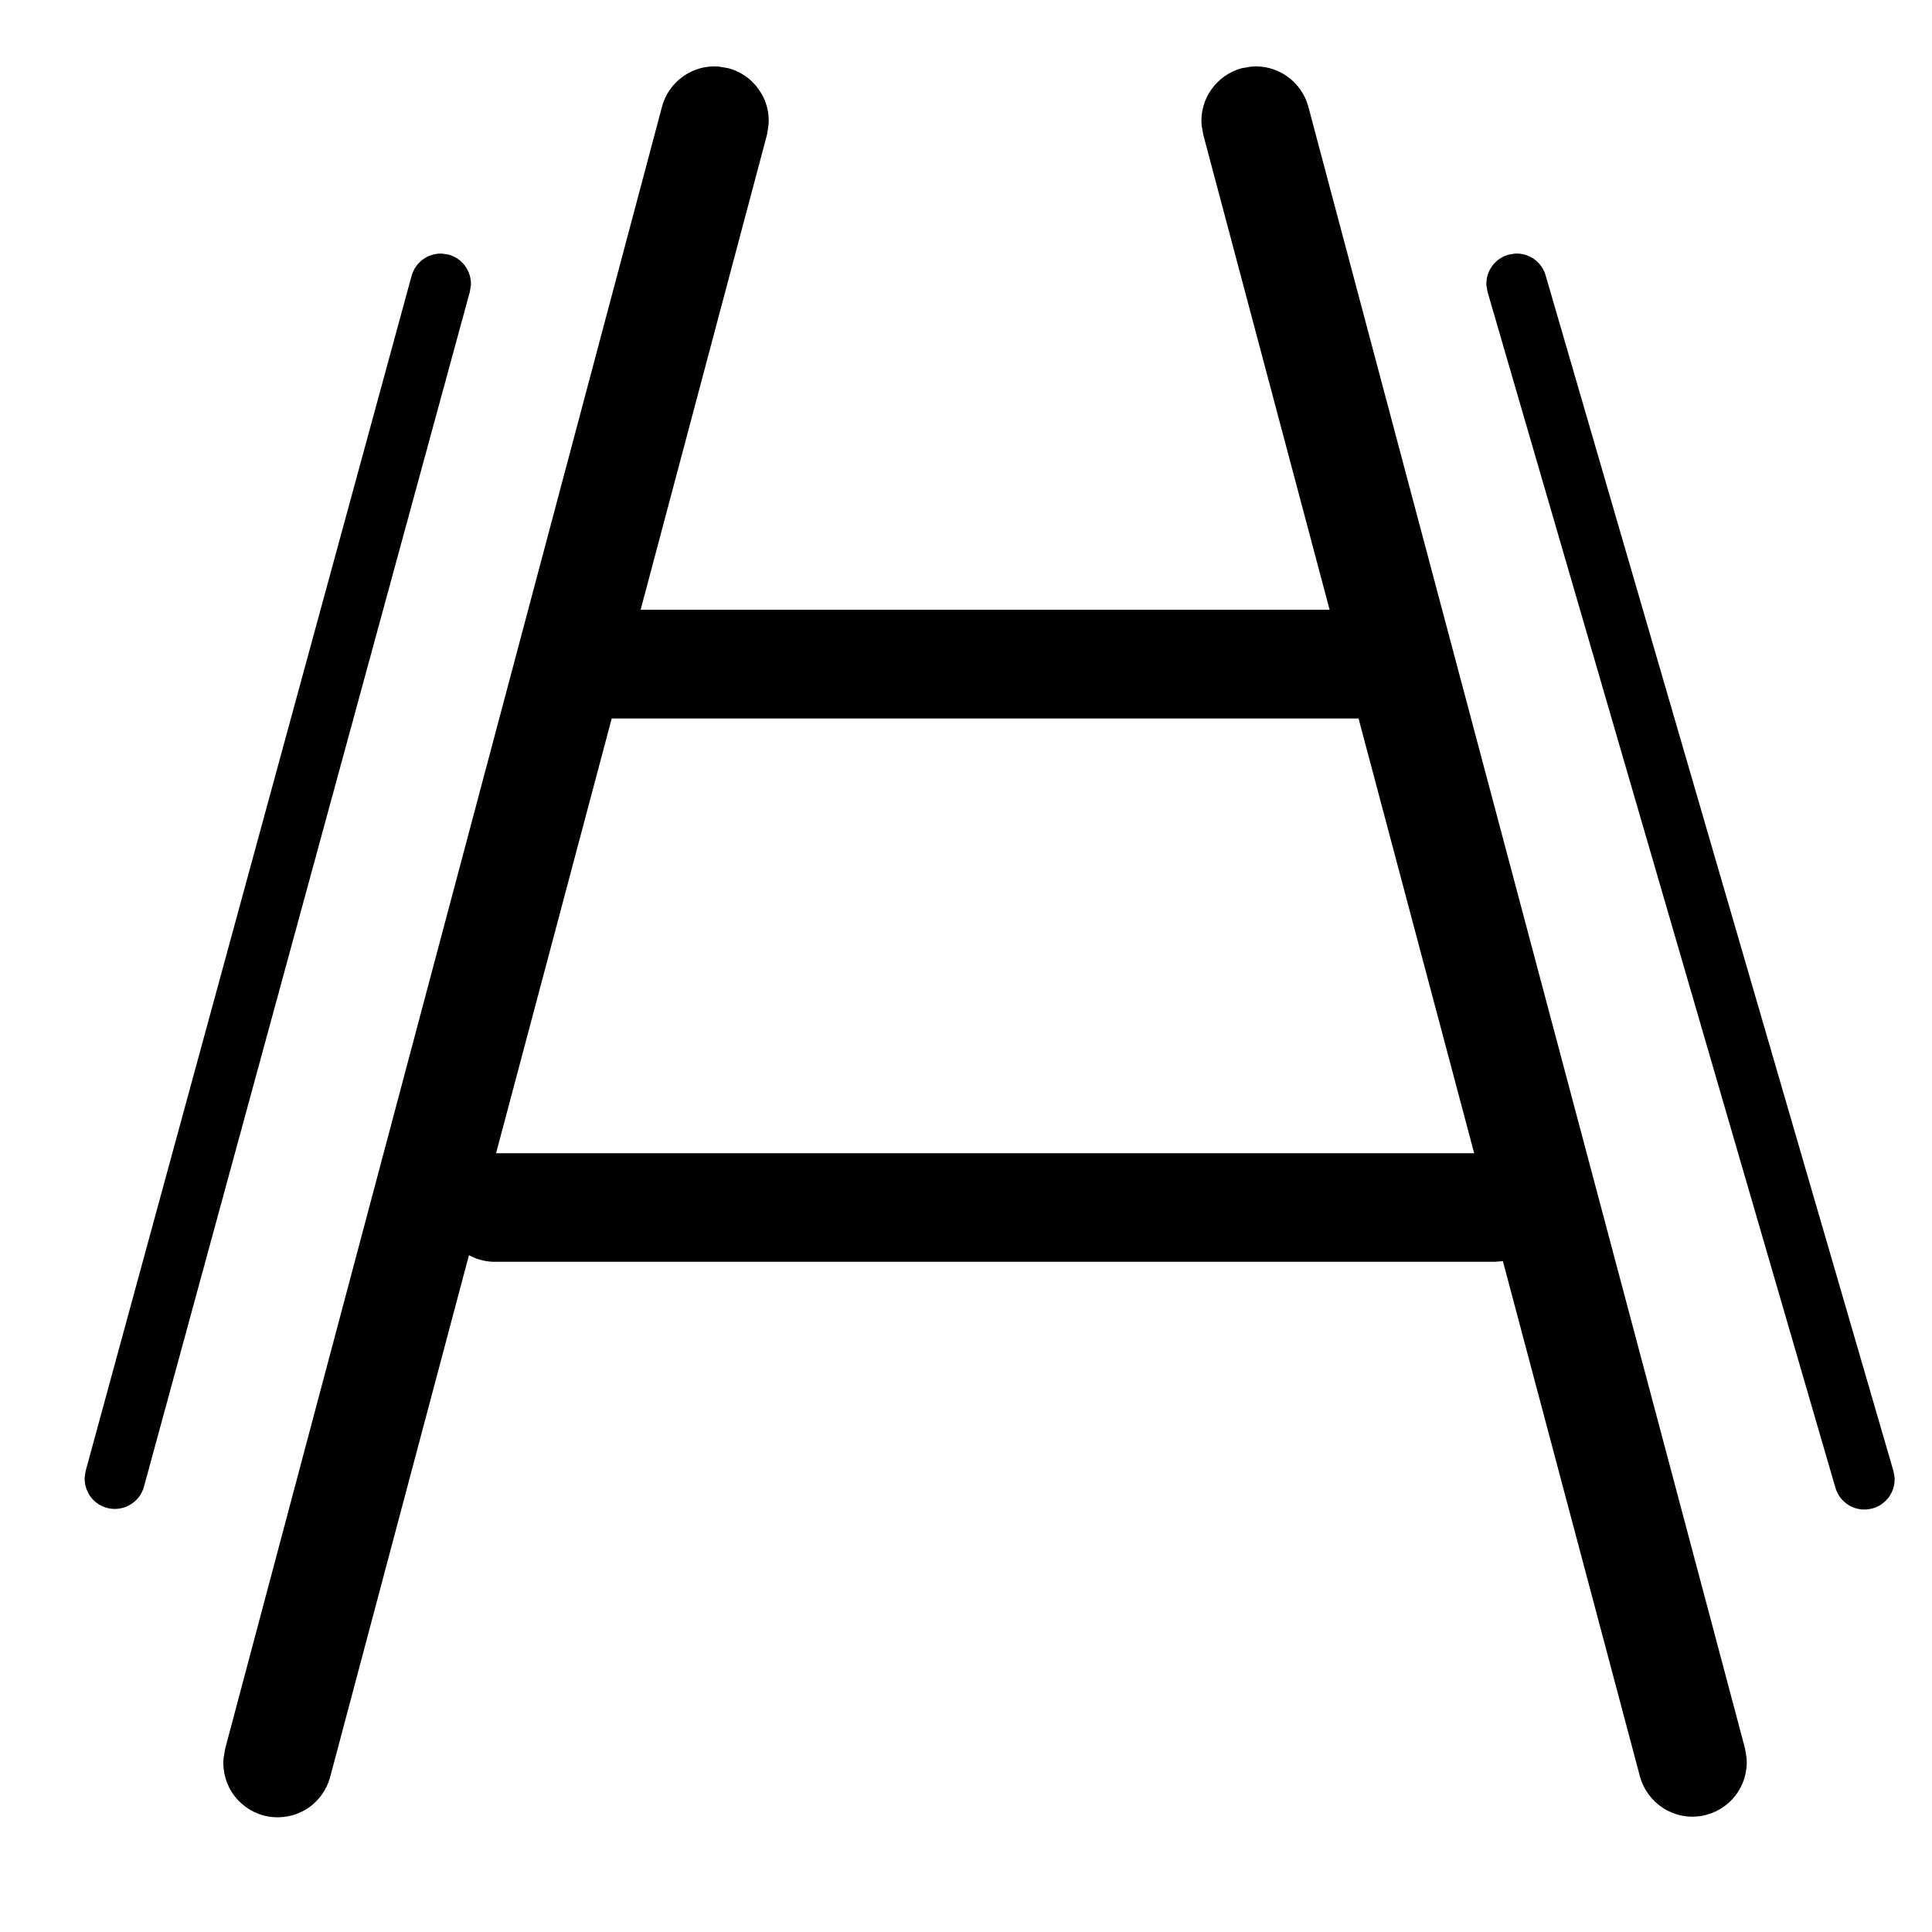
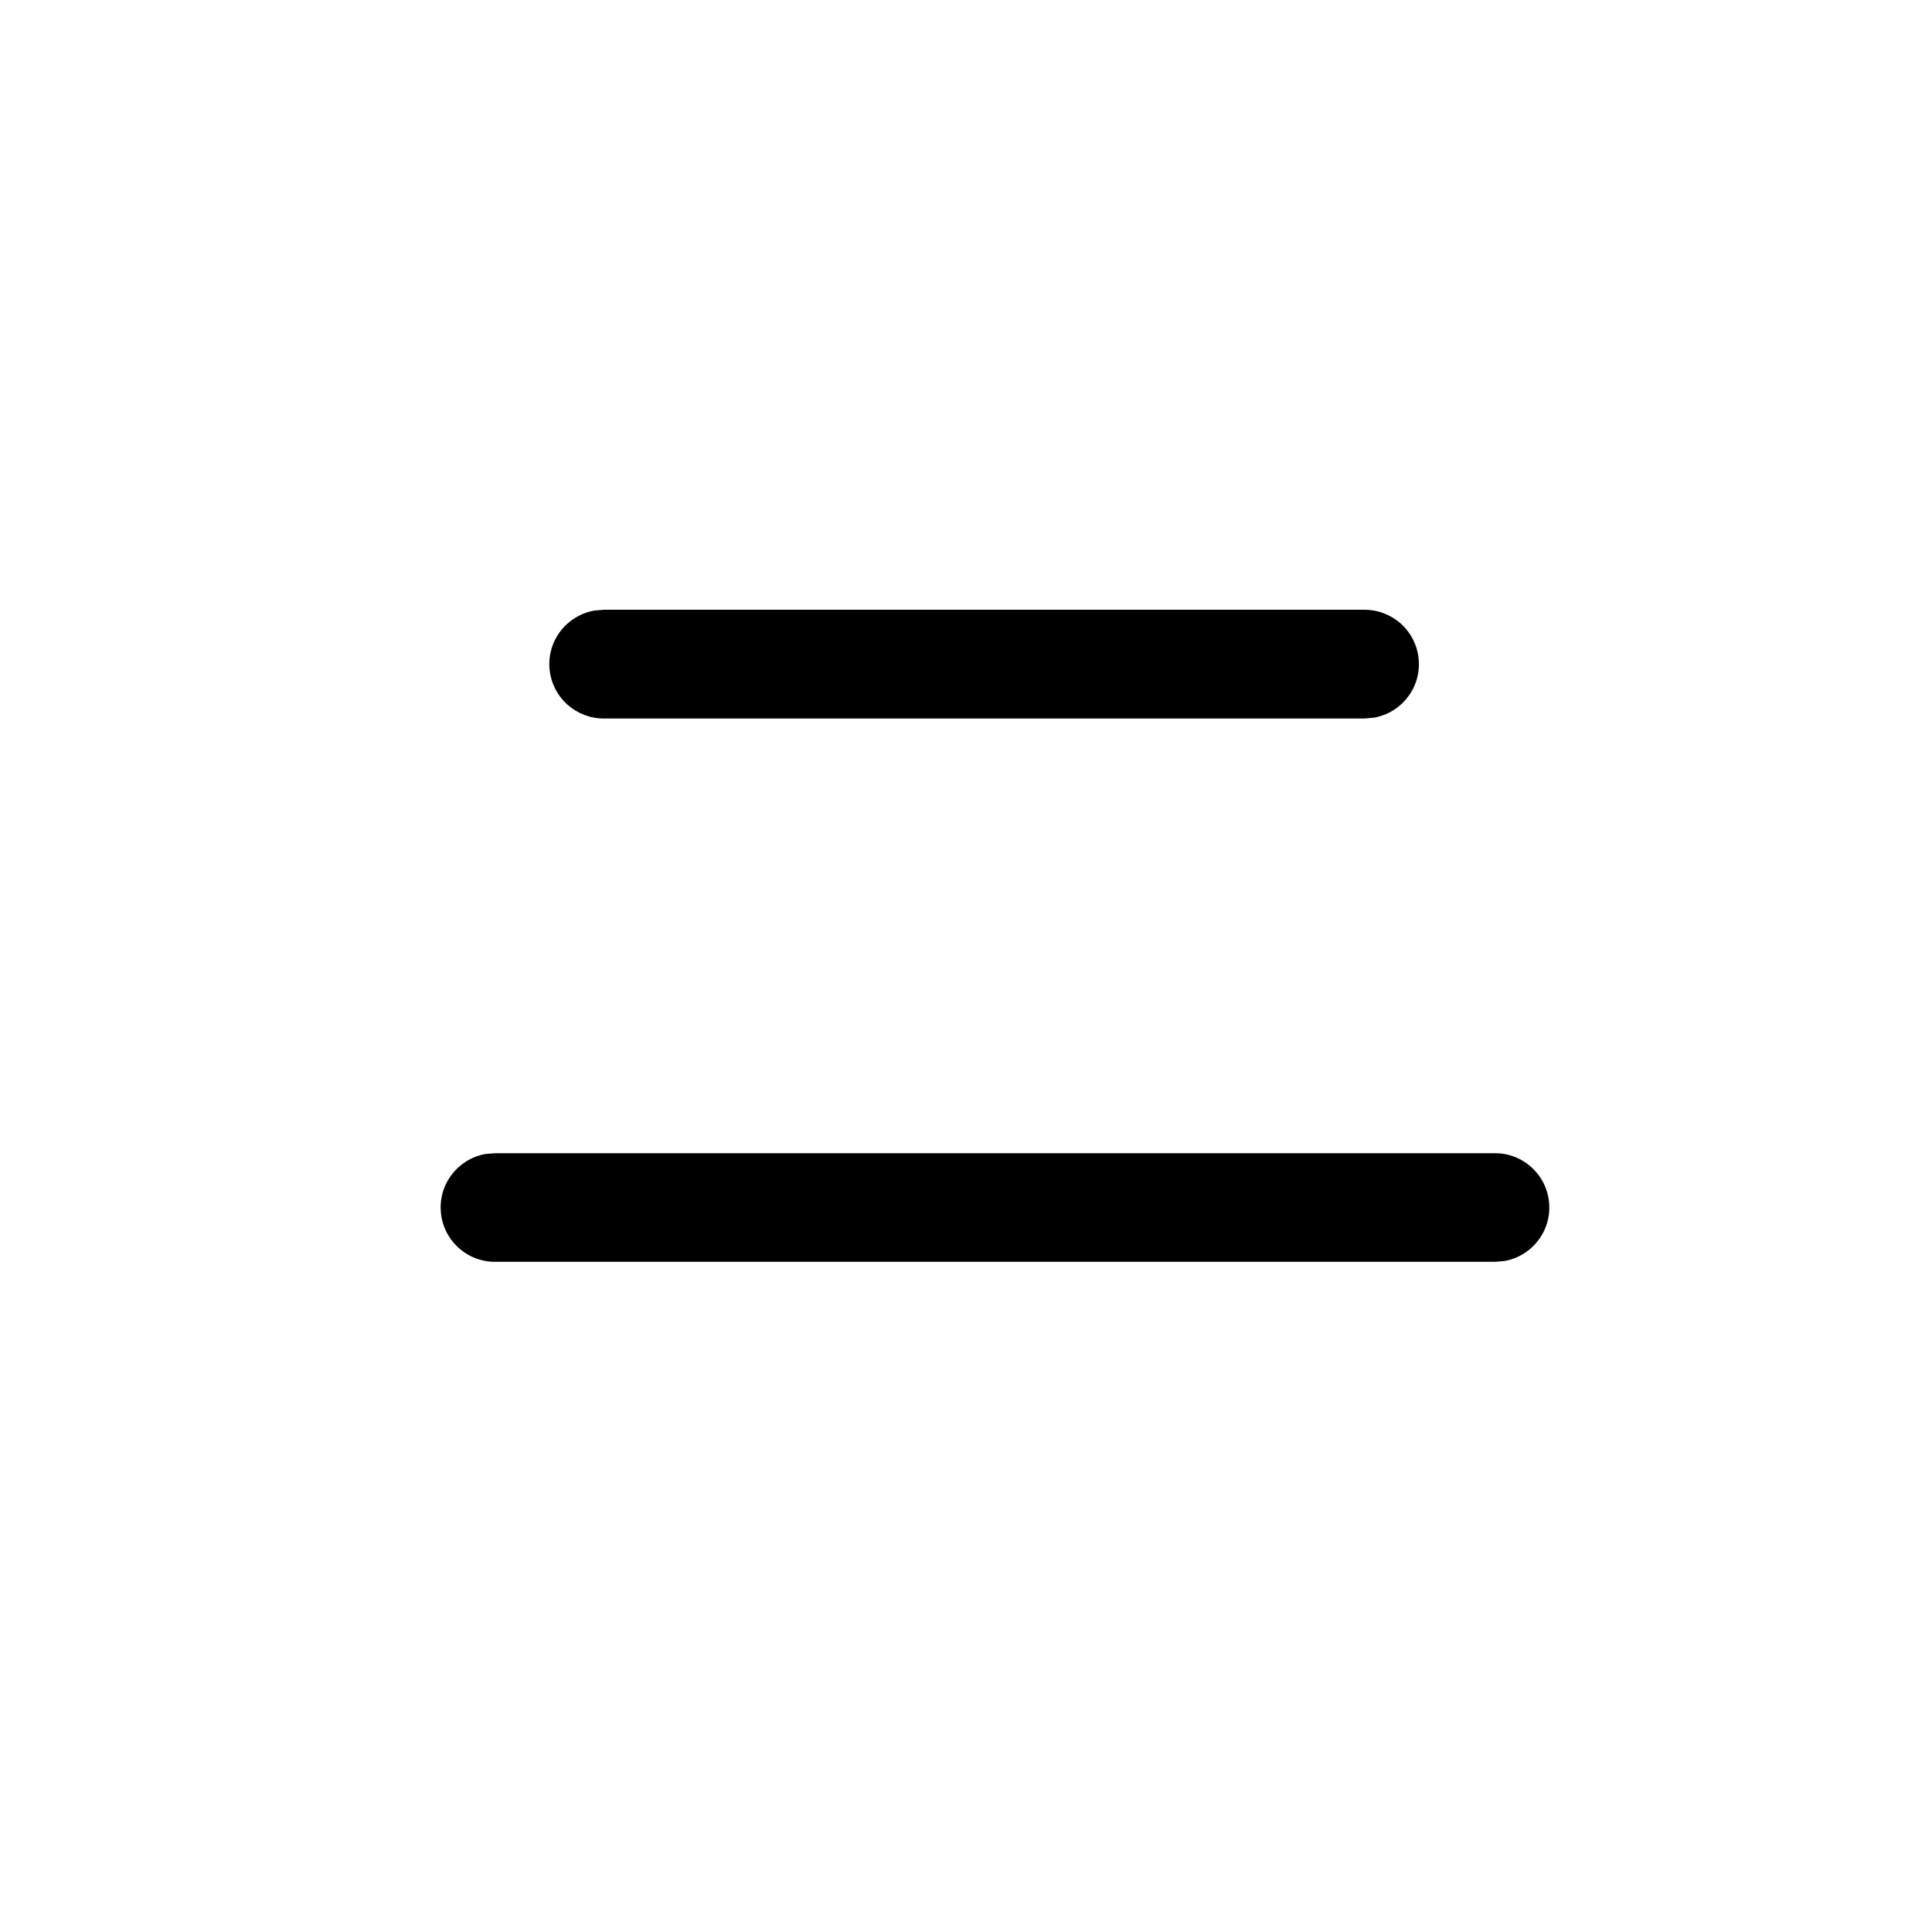
<svg xmlns="http://www.w3.org/2000/svg" width="20" height="20" viewBox="0 0 20 20" fill="none">
-   <path d="M12.955 0.689L12.855 0.706C12.728 0.74 12.617 0.817 12.541 0.925C12.464 1.032 12.428 1.163 12.439 1.294L12.456 1.394L16.977 18.391C17.014 18.526 17.1 18.642 17.218 18.718C17.336 18.793 17.477 18.822 17.615 18.798C17.753 18.774 17.877 18.7 17.963 18.59C18.049 18.48 18.091 18.342 18.081 18.203L18.065 18.102L13.544 1.105C13.51 0.978 13.433 0.867 13.325 0.791C13.218 0.715 13.087 0.678 12.956 0.689H12.955ZM7.44 0.689L7.54 0.706C7.667 0.74 7.778 0.817 7.854 0.925C7.931 1.032 7.967 1.163 7.956 1.294L7.94 1.394L3.419 18.391C3.383 18.528 3.298 18.646 3.18 18.723C3.061 18.799 2.918 18.828 2.78 18.805C2.641 18.781 2.516 18.706 2.429 18.594C2.343 18.483 2.302 18.343 2.314 18.203L2.331 18.102L6.853 1.105C6.886 0.978 6.964 0.867 7.071 0.791C7.178 0.715 7.309 0.678 7.44 0.689Z" fill="#2D75D9" style="fill:#2D75D9;fill:color(display-p3 0.176 0.459 0.851);fill-opacity:1;" />
-   <path d="M4.574 2.625L4.645 2.636C4.713 2.655 4.773 2.696 4.814 2.752C4.856 2.809 4.877 2.878 4.875 2.949L4.864 3.02L1.489 15.395C1.468 15.468 1.421 15.53 1.357 15.571C1.293 15.612 1.216 15.628 1.141 15.617C1.066 15.605 0.998 15.567 0.949 15.509C0.901 15.451 0.875 15.377 0.876 15.301L0.886 15.23L4.261 2.855C4.28 2.787 4.321 2.727 4.377 2.686C4.434 2.644 4.503 2.623 4.574 2.625ZM15.613 2.637C15.545 2.657 15.486 2.699 15.445 2.756C15.404 2.814 15.384 2.883 15.387 2.954L15.4 3.025L19 15.4C19.021 15.474 19.069 15.538 19.134 15.579C19.199 15.62 19.277 15.635 19.353 15.622C19.429 15.61 19.497 15.569 19.545 15.509C19.593 15.449 19.617 15.373 19.613 15.296L19.6 15.225L16 2.85C15.98 2.782 15.938 2.723 15.881 2.682C15.824 2.642 15.754 2.621 15.684 2.625L15.613 2.637Z" fill="#2D75D9" style="fill:#2D75D9;fill:color(display-p3 0.176 0.459 0.851);fill-opacity:1;" />
  <path d="M14.125 6.312C14.266 6.312 14.401 6.365 14.505 6.459C14.609 6.554 14.674 6.685 14.686 6.825C14.699 6.965 14.659 7.105 14.573 7.216C14.488 7.328 14.364 7.404 14.225 7.429L14.125 7.438H6.25C6.109 7.438 5.974 7.385 5.87 7.291C5.766 7.196 5.701 7.065 5.689 6.925C5.676 6.785 5.716 6.645 5.802 6.534C5.887 6.422 6.011 6.346 6.15 6.321L6.25 6.312H14.125ZM15.475 11.938C15.616 11.937 15.751 11.99 15.855 12.085C15.959 12.179 16.024 12.31 16.036 12.45C16.049 12.59 16.009 12.73 15.923 12.841C15.838 12.953 15.713 13.029 15.575 13.054L15.475 13.062H5.125C4.984 13.063 4.849 13.01 4.745 12.915C4.641 12.821 4.576 12.69 4.564 12.55C4.551 12.41 4.591 12.27 4.677 12.159C4.762 12.047 4.886 11.971 5.025 11.946L5.125 11.938H15.475Z" fill="#2D75D9" style="fill:#2D75D9;fill:color(display-p3 0.176 0.459 0.851);fill-opacity:1;" />
</svg>